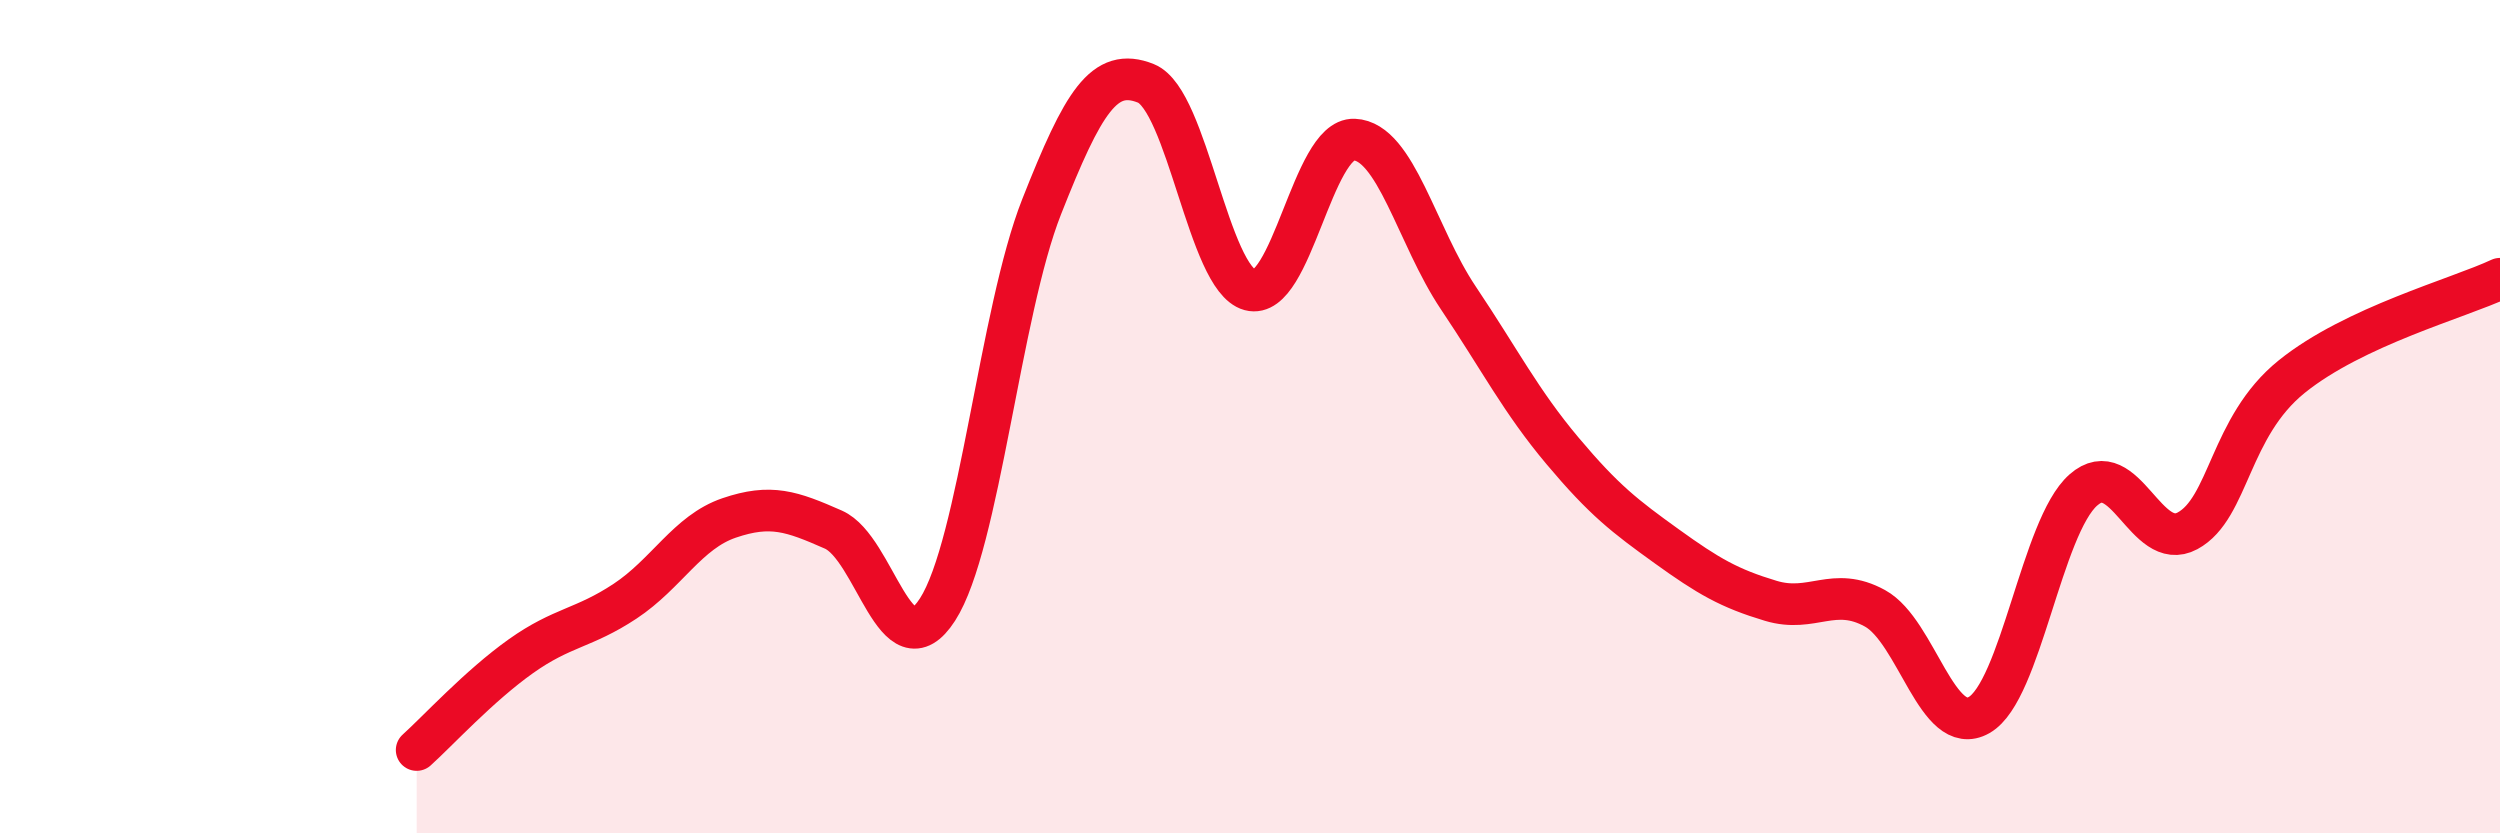
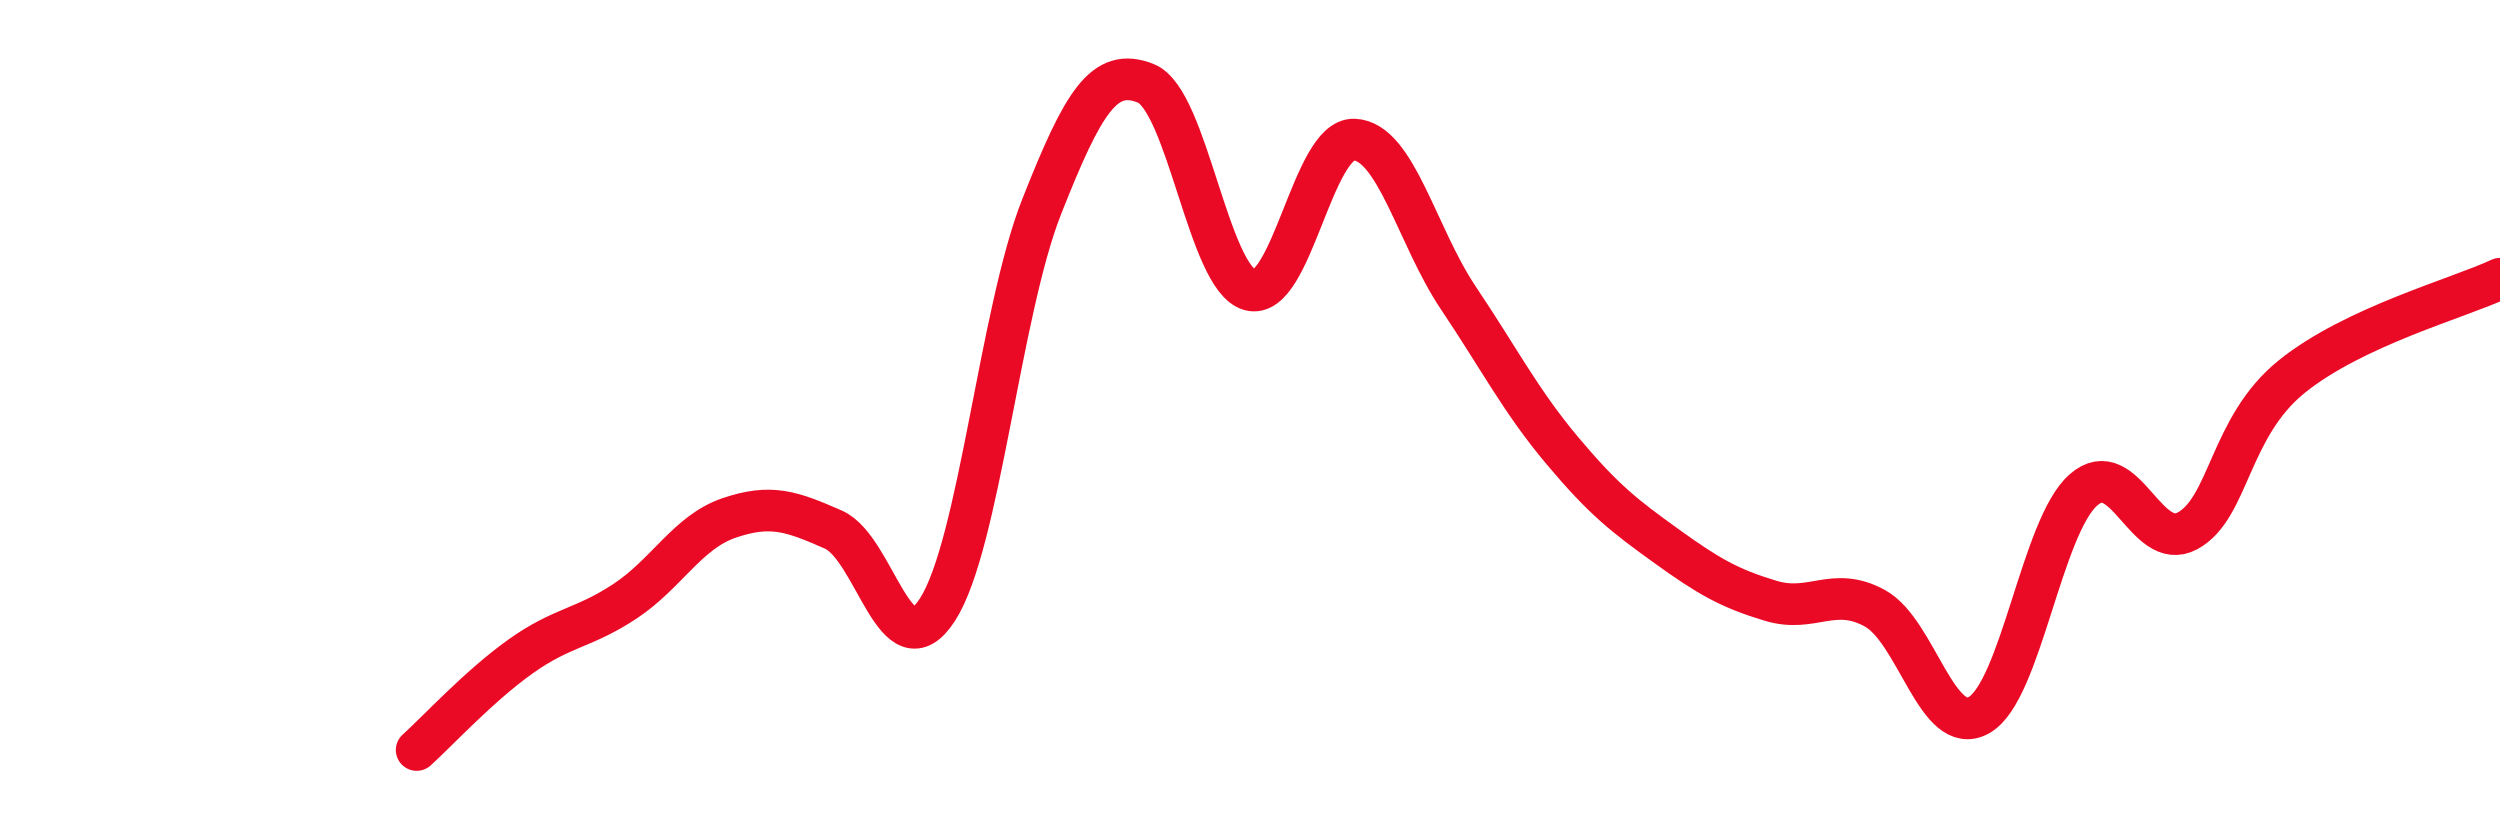
<svg xmlns="http://www.w3.org/2000/svg" width="60" height="20" viewBox="0 0 60 20">
-   <path d="M 10,18 C 10.5,17.55 11.5,16.46 12.5,15.75 C 13.5,15.04 14,15.09 15,14.43 C 16,13.77 16.5,12.77 17.5,12.43 C 18.5,12.09 19,12.27 20,12.71 C 21,13.15 21.5,16.18 22.5,14.63 C 23.5,13.08 24,7.49 25,4.96 C 26,2.43 26.5,1.6 27.5,2 C 28.5,2.4 29,6.69 30,6.96 C 31,7.23 31.5,3.31 32.5,3.35 C 33.5,3.39 34,5.66 35,7.15 C 36,8.64 36.5,9.63 37.5,10.82 C 38.5,12.01 39,12.39 40,13.11 C 41,13.83 41.5,14.12 42.5,14.42 C 43.5,14.72 44,14.05 45,14.6 C 46,15.15 46.5,17.73 47.5,17.16 C 48.5,16.59 49,12.64 50,11.76 C 51,10.88 51.5,13.28 52.5,12.74 C 53.5,12.2 53.5,10.25 55,9.04 C 56.5,7.83 59,7.16 60,6.69L60 20L10 20Z" fill="#EB0A25" opacity="0.1" stroke-linecap="round" stroke-linejoin="round" />
  <path d="M 10,18 C 10.5,17.55 11.5,16.46 12.5,15.75 C 13.5,15.04 14,15.09 15,14.43 C 16,13.77 16.5,12.77 17.5,12.43 C 18.5,12.09 19,12.27 20,12.71 C 21,13.15 21.5,16.18 22.5,14.63 C 23.5,13.08 24,7.49 25,4.96 C 26,2.43 26.5,1.6 27.5,2 C 28.5,2.4 29,6.69 30,6.96 C 31,7.23 31.5,3.31 32.5,3.35 C 33.5,3.39 34,5.66 35,7.15 C 36,8.64 36.5,9.63 37.5,10.82 C 38.5,12.01 39,12.39 40,13.11 C 41,13.83 41.5,14.12 42.5,14.42 C 43.5,14.72 44,14.05 45,14.6 C 46,15.15 46.5,17.73 47.5,17.16 C 48.5,16.59 49,12.64 50,11.76 C 51,10.88 51.5,13.28 52.5,12.74 C 53.5,12.2 53.5,10.25 55,9.04 C 56.5,7.83 59,7.16 60,6.69" stroke="#EB0A25" stroke-width="1" fill="none" stroke-linecap="round" stroke-linejoin="round" />
</svg>